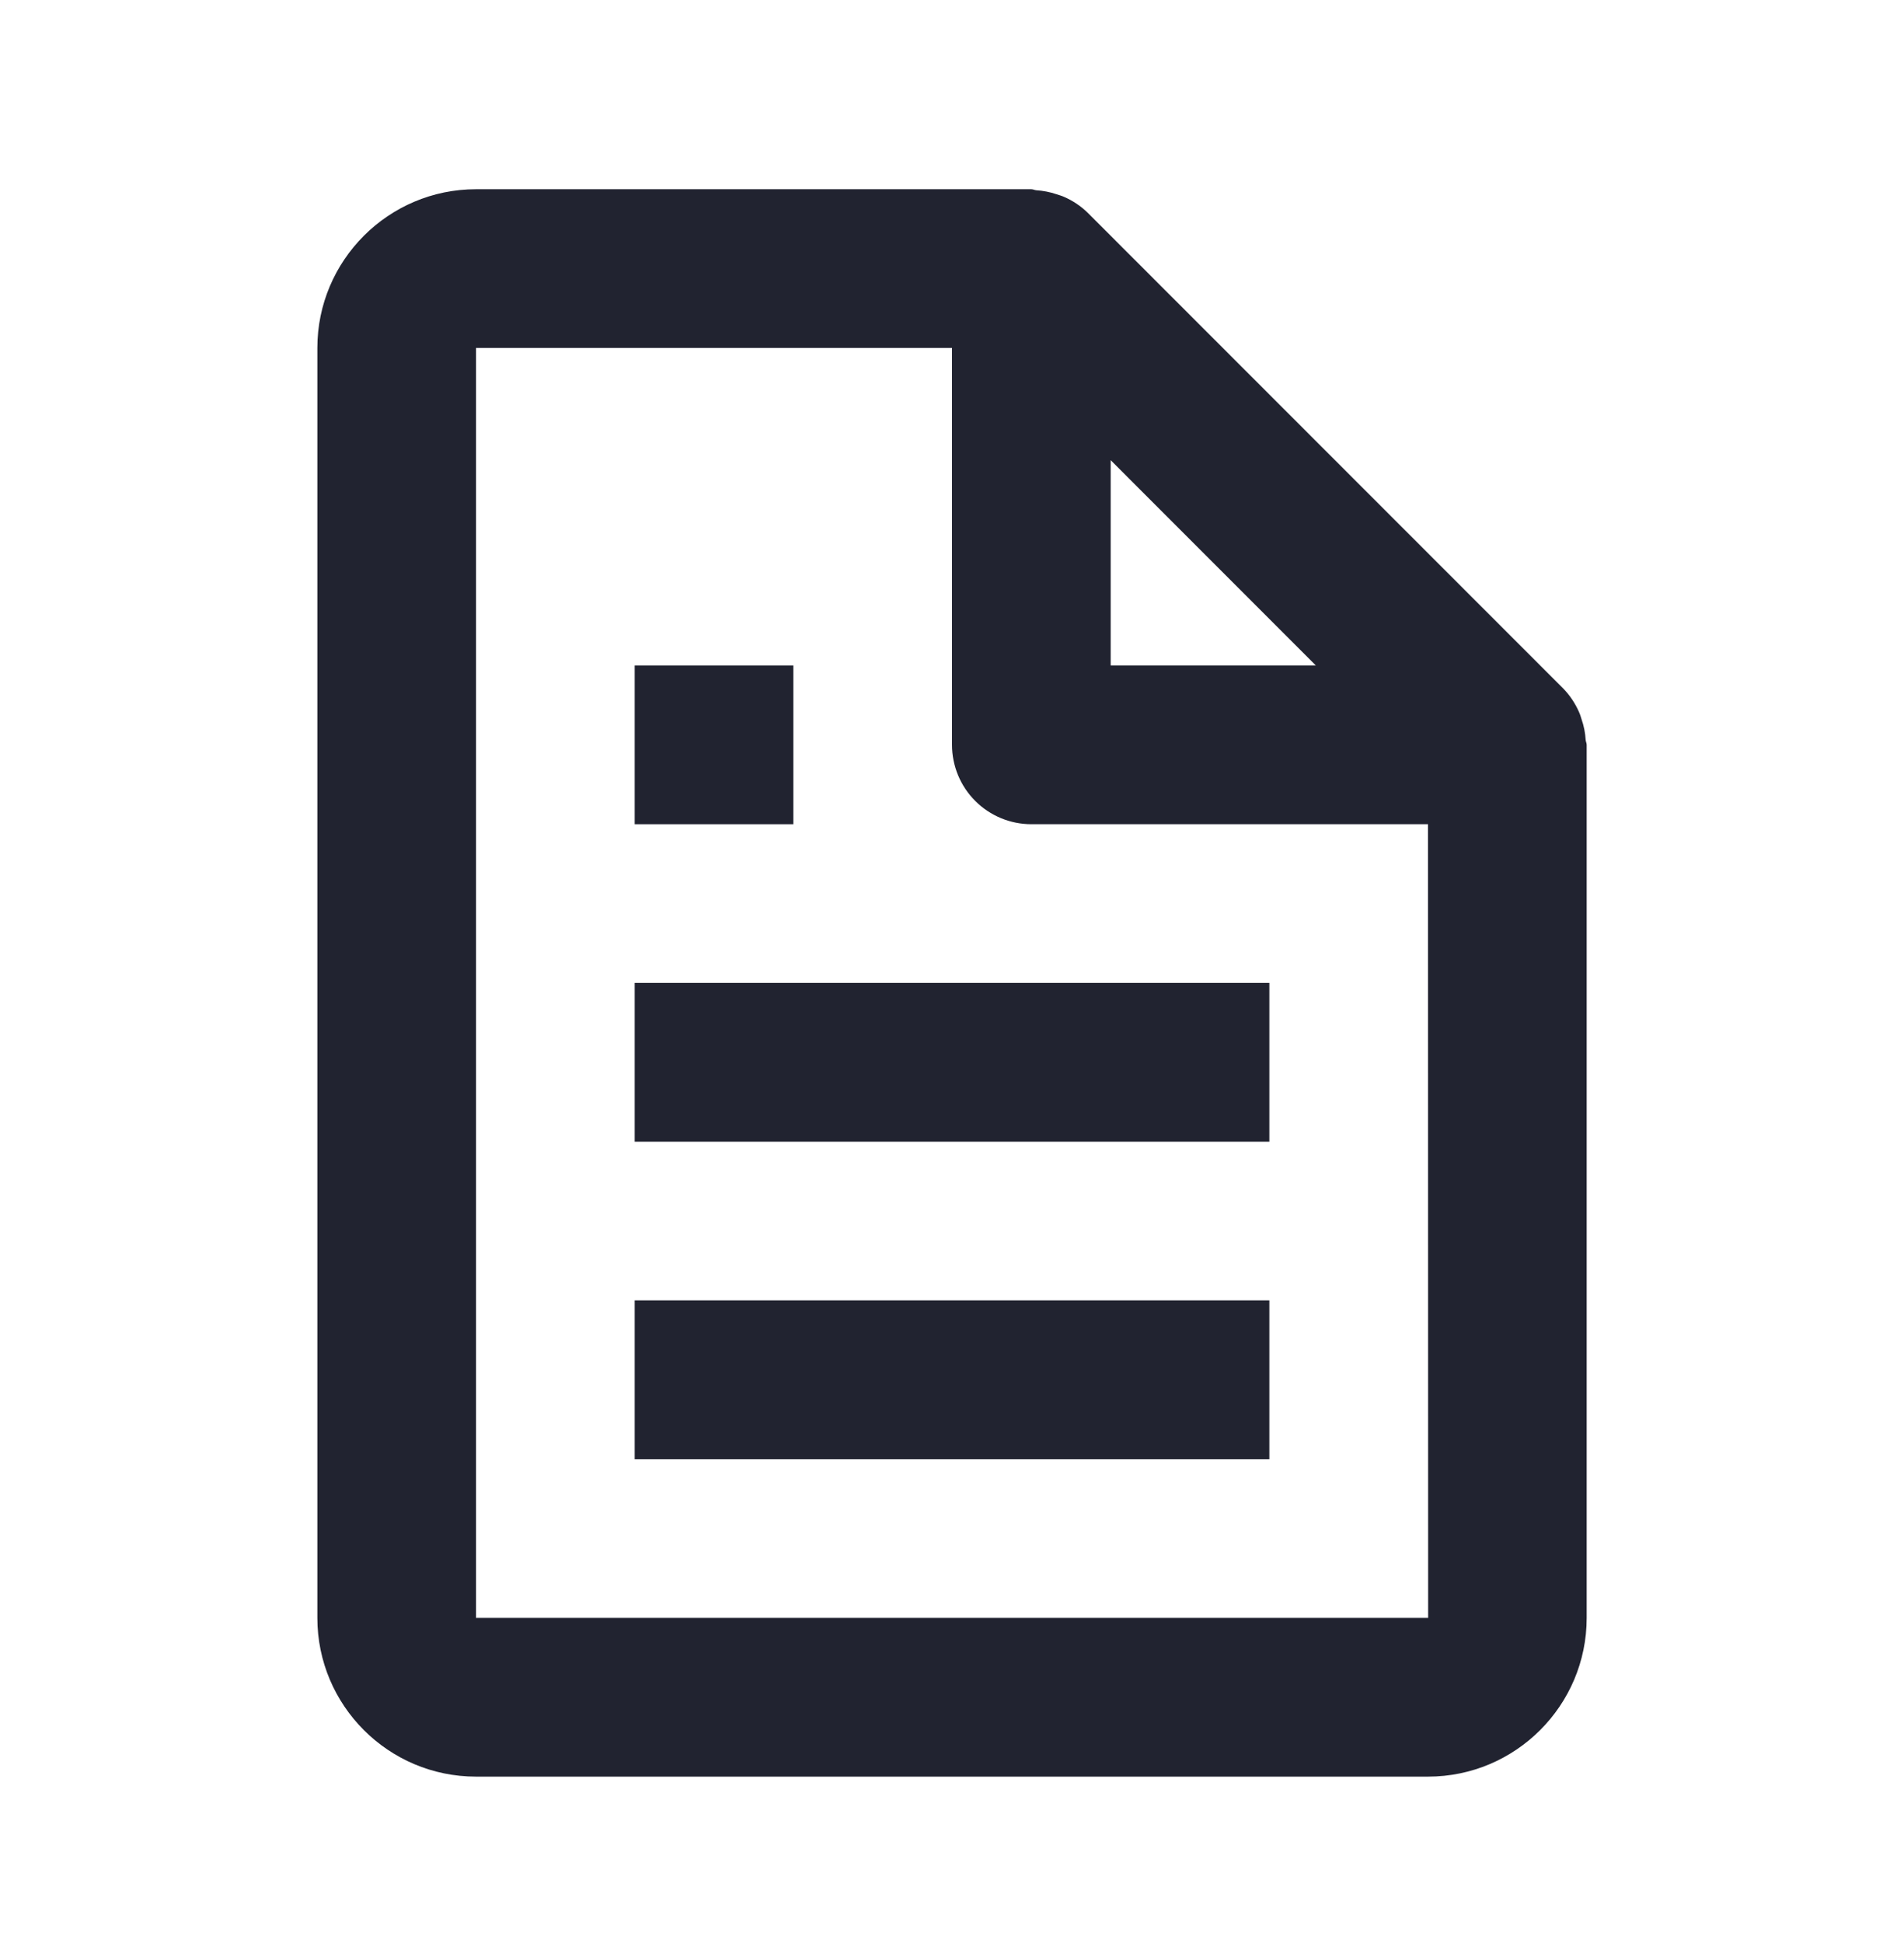
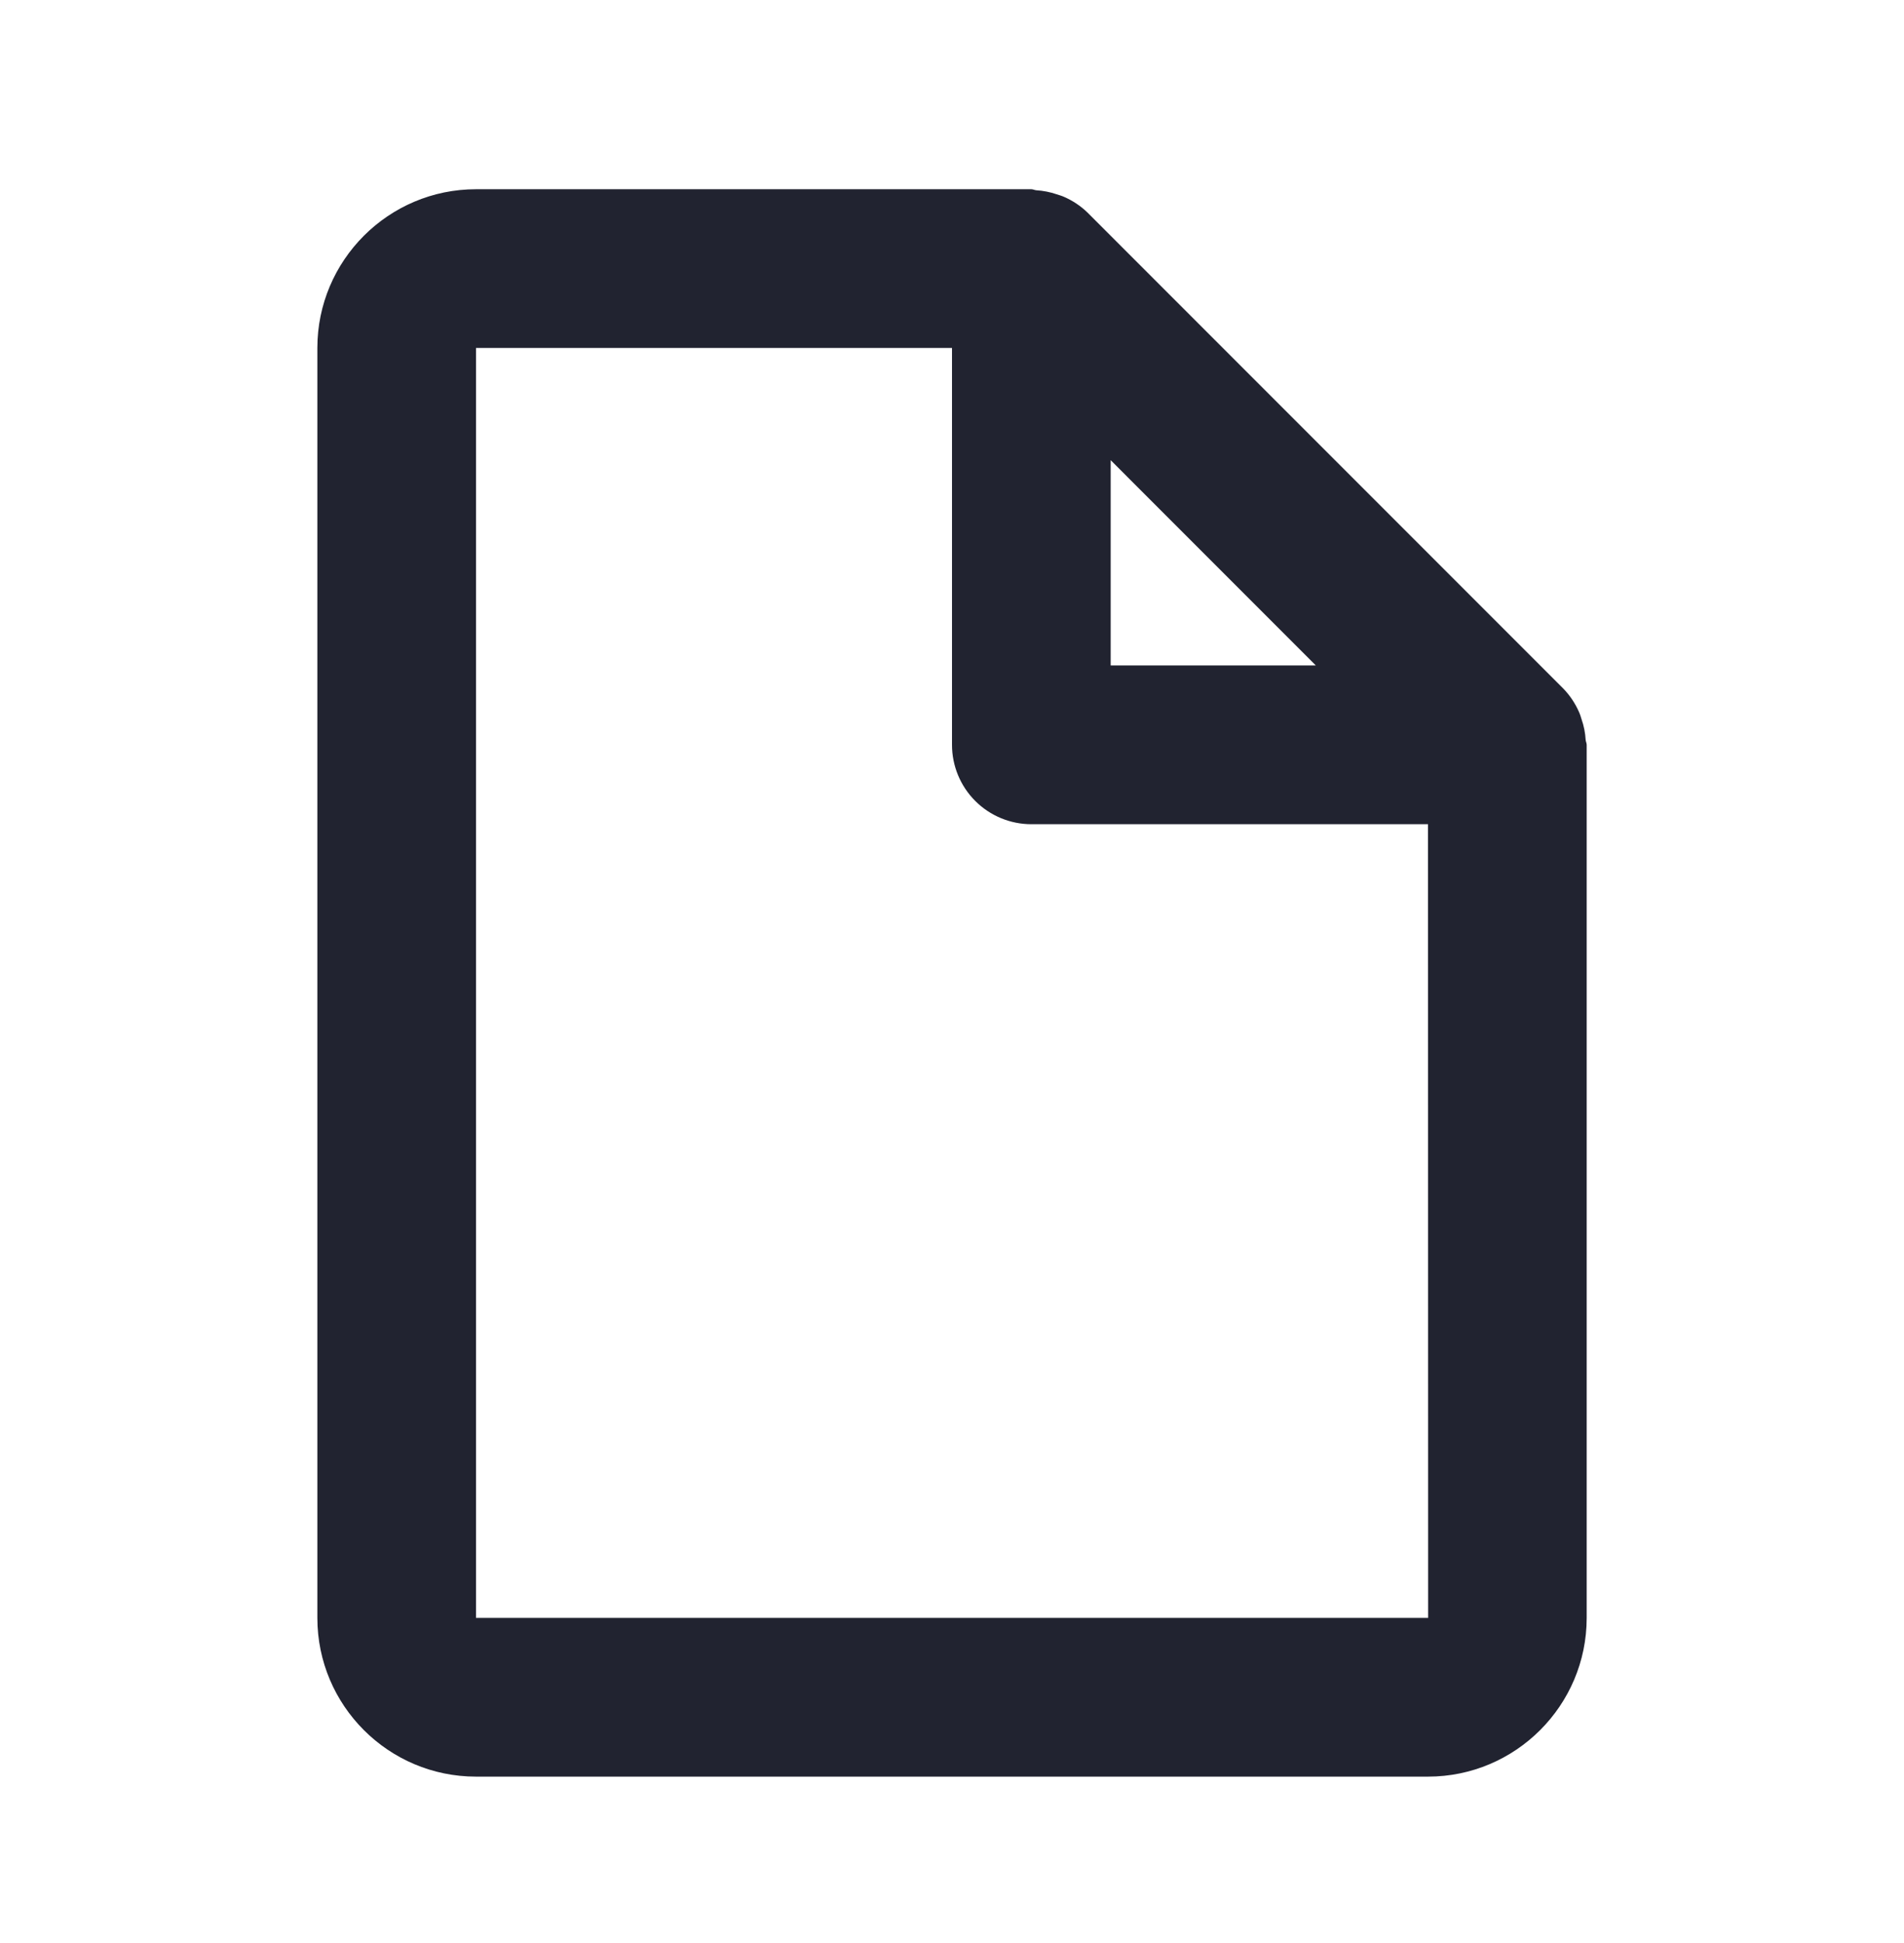
<svg xmlns="http://www.w3.org/2000/svg" width="50" height="51" viewBox="0 0 50 51" fill="none">
  <path d="M41.465 18.688C41.366 18.462 41.228 18.255 41.056 18.077L28.556 5.577C28.379 5.406 28.172 5.268 27.946 5.169C27.884 5.14 27.817 5.123 27.75 5.1C27.576 5.041 27.394 5.005 27.211 4.994C27.167 4.99 27.127 4.967 27.084 4.967H12.5C10.202 4.967 8.334 6.836 8.334 9.133V42.467C8.334 44.765 10.202 46.633 12.5 46.633H37.5C39.798 46.633 41.667 44.765 41.667 42.467V19.55C41.667 19.506 41.644 19.467 41.64 19.421C41.63 19.237 41.594 19.055 41.533 18.881C41.513 18.815 41.494 18.75 41.465 18.688ZM34.554 17.467H29.167V12.079L34.554 17.467ZM12.5 42.467V9.133H25V19.55C25 20.103 25.22 20.633 25.61 21.023C26.001 21.414 26.531 21.634 27.084 21.634H37.5L37.504 42.467H12.5Z" fill="#212330" />
-   <path d="M16.667 25.8H33.334V29.967H16.667V25.8ZM16.667 34.133H33.334V38.3H16.667V34.133ZM16.667 17.467H20.834V21.634H16.667V17.467Z" fill="#212330" />
</svg>